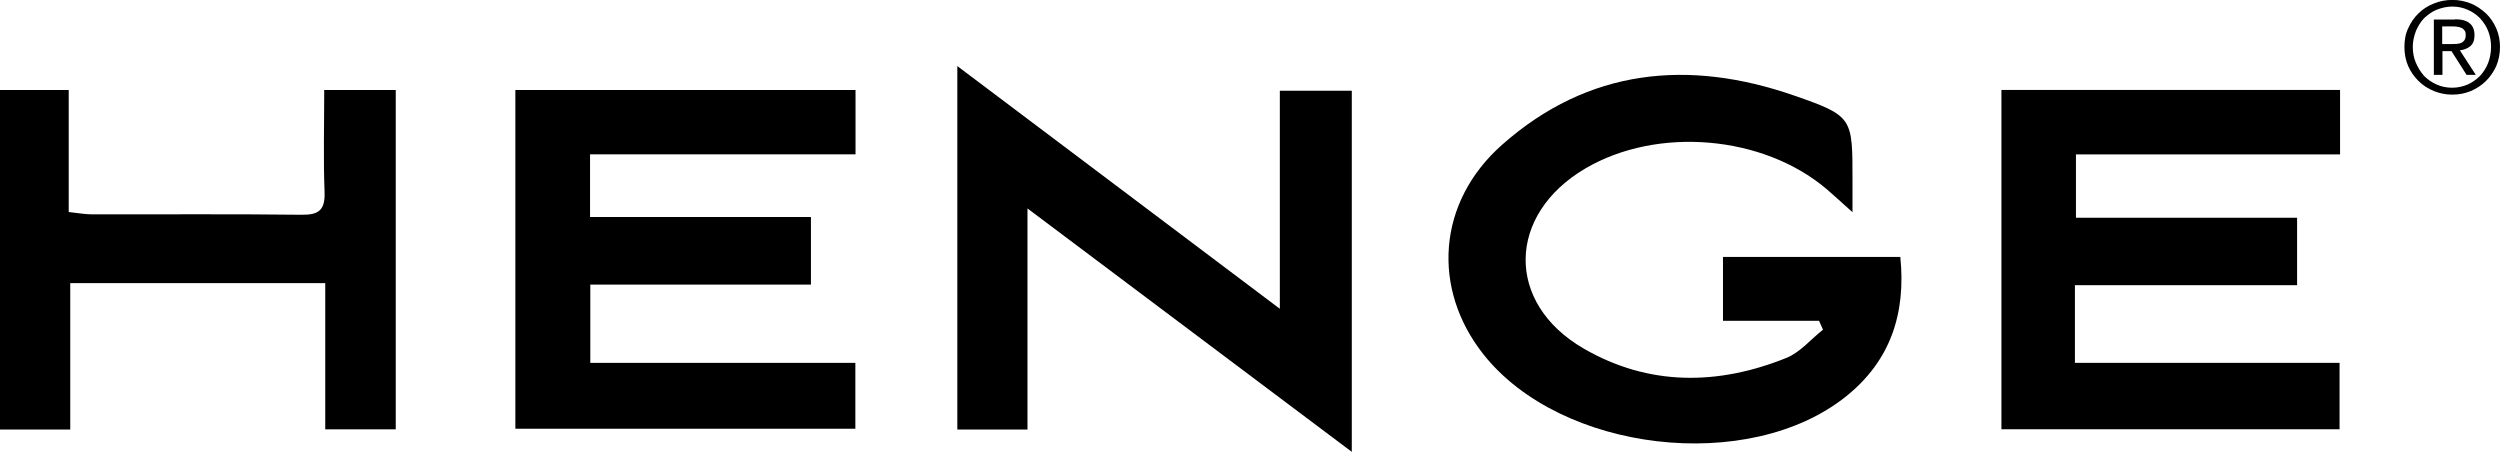
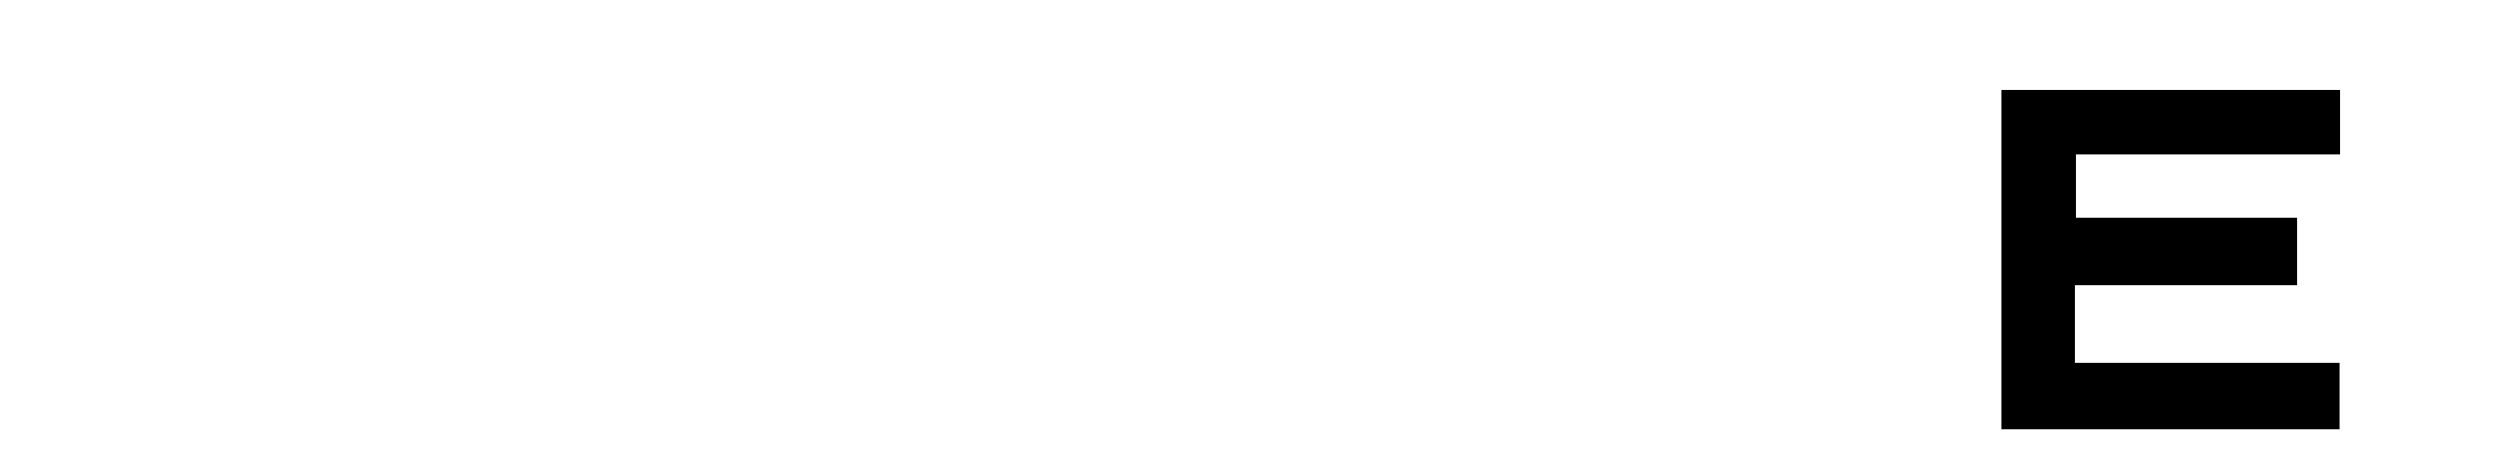
<svg xmlns="http://www.w3.org/2000/svg" viewBox="0 0 293.24 53">
  <g id="a" />
  <g id="b">
    <g id="c">
      <g>
        <g>
-           <path d="M100.35,10.56v7.54h-31.14v7.35h25.91v7.93h-25.88v9.18h31.09v7.73H60.45V10.56h39.9Z" />
          <path d="M234.76,10.55h39.72v7.56h-30.98v7.43h25.94v7.91h-26.06v9.11h31.04v7.79h-39.66V10.55Z" />
-           <path d="M213.37,37.63h-11.27v-7.49h20.8c.67,6.6-1.13,12.17-6.37,16.36-11.41,9.13-33.45,6.54-42.53-4.94-6.09-7.7-5.43-17.85,2.2-24.59,10.1-8.93,21.85-10.07,34.25-5.76,6.92,2.4,6.84,2.61,6.84,9.95,0,1.04,0,2.08,0,3.73-1.36-1.21-2.2-2-3.07-2.74-7.45-6.29-19.8-7.34-28.23-2.41-9.24,5.41-9.46,15.81-.22,21.15,7.62,4.41,15.73,4.33,23.77,1.09,1.61-.65,2.87-2.19,4.29-3.31l-.46-1.04Z" />
-           <path d="M112.29,7.75c12.68,9.54,25,18.81,37.83,28.47V10.64h8.44V53c-12.71-9.54-25.09-18.83-38.04-28.55v25.93h-8.23V7.75Z" />
-           <path d="M38.02,10.56h8.4V50.36h-8.27v-17.15H8.24v17.17H0V10.56H8.06v14.31c1.1,.12,1.86,.26,2.62,.27,8.23,.02,16.45-.05,24.68,.05,2.06,.03,2.79-.57,2.71-2.68-.15-3.93-.04-7.86-.04-11.94Z" />
        </g>
-         <path d="M287.52,5.17c.25,0,.44-.02,.64-.02,.2-.02,.39-.05,.54-.12s.27-.17,.37-.32,.15-.34,.15-.59c0-.22-.02-.39-.12-.52-.1-.12-.2-.25-.32-.3-.15-.07-.3-.12-.47-.15s-.34-.05-.52-.05h-1.33v2.07h1.06Zm.44-2.91c.76,0,1.35,.15,1.72,.47,.37,.3,.57,.76,.57,1.4,0,.59-.17,1.01-.49,1.28-.32,.27-.74,.44-1.23,.49l1.87,2.88h-1.08l-1.77-2.78h-1.06v2.78h-1.01V2.29h2.49v-.02Zm-4.58,5.12c.25,.59,.57,1.08,.96,1.53,.42,.42,.91,.76,1.48,1.01,.57,.25,1.16,.37,1.82,.37s1.26-.15,1.8-.37c.54-.25,1.03-.59,1.45-1.01,.39-.42,.74-.94,.96-1.53,.22-.57,.34-1.21,.34-1.9s-.12-1.28-.34-1.85-.57-1.06-.96-1.5c-.42-.42-.91-.76-1.45-.99-.57-.25-1.16-.37-1.8-.37s-1.26,.15-1.82,.37c-.57,.22-1.03,.59-1.48,.99-.42,.44-.71,.94-.96,1.5-.22,.59-.37,1.21-.37,1.85,0,.69,.12,1.33,.37,1.9m-.91-4.06c.3-.66,.69-1.26,1.21-1.75,.49-.49,1.11-.89,1.8-1.16,.66-.27,1.4-.42,2.17-.42s1.48,.15,2.17,.42c.66,.27,1.26,.69,1.77,1.16,.52,.49,.91,1.08,1.21,1.75,.3,.69,.44,1.4,.44,2.19s-.15,1.55-.44,2.24c-.3,.66-.71,1.26-1.21,1.75-.52,.52-1.11,.89-1.77,1.18-.66,.27-1.38,.42-2.17,.42s-1.48-.15-2.17-.42c-.69-.3-1.28-.66-1.8-1.18-.52-.52-.91-1.08-1.21-1.75-.3-.69-.44-1.43-.44-2.24,0-.79,.12-1.53,.44-2.19" />
      </g>
    </g>
  </g>
</svg>